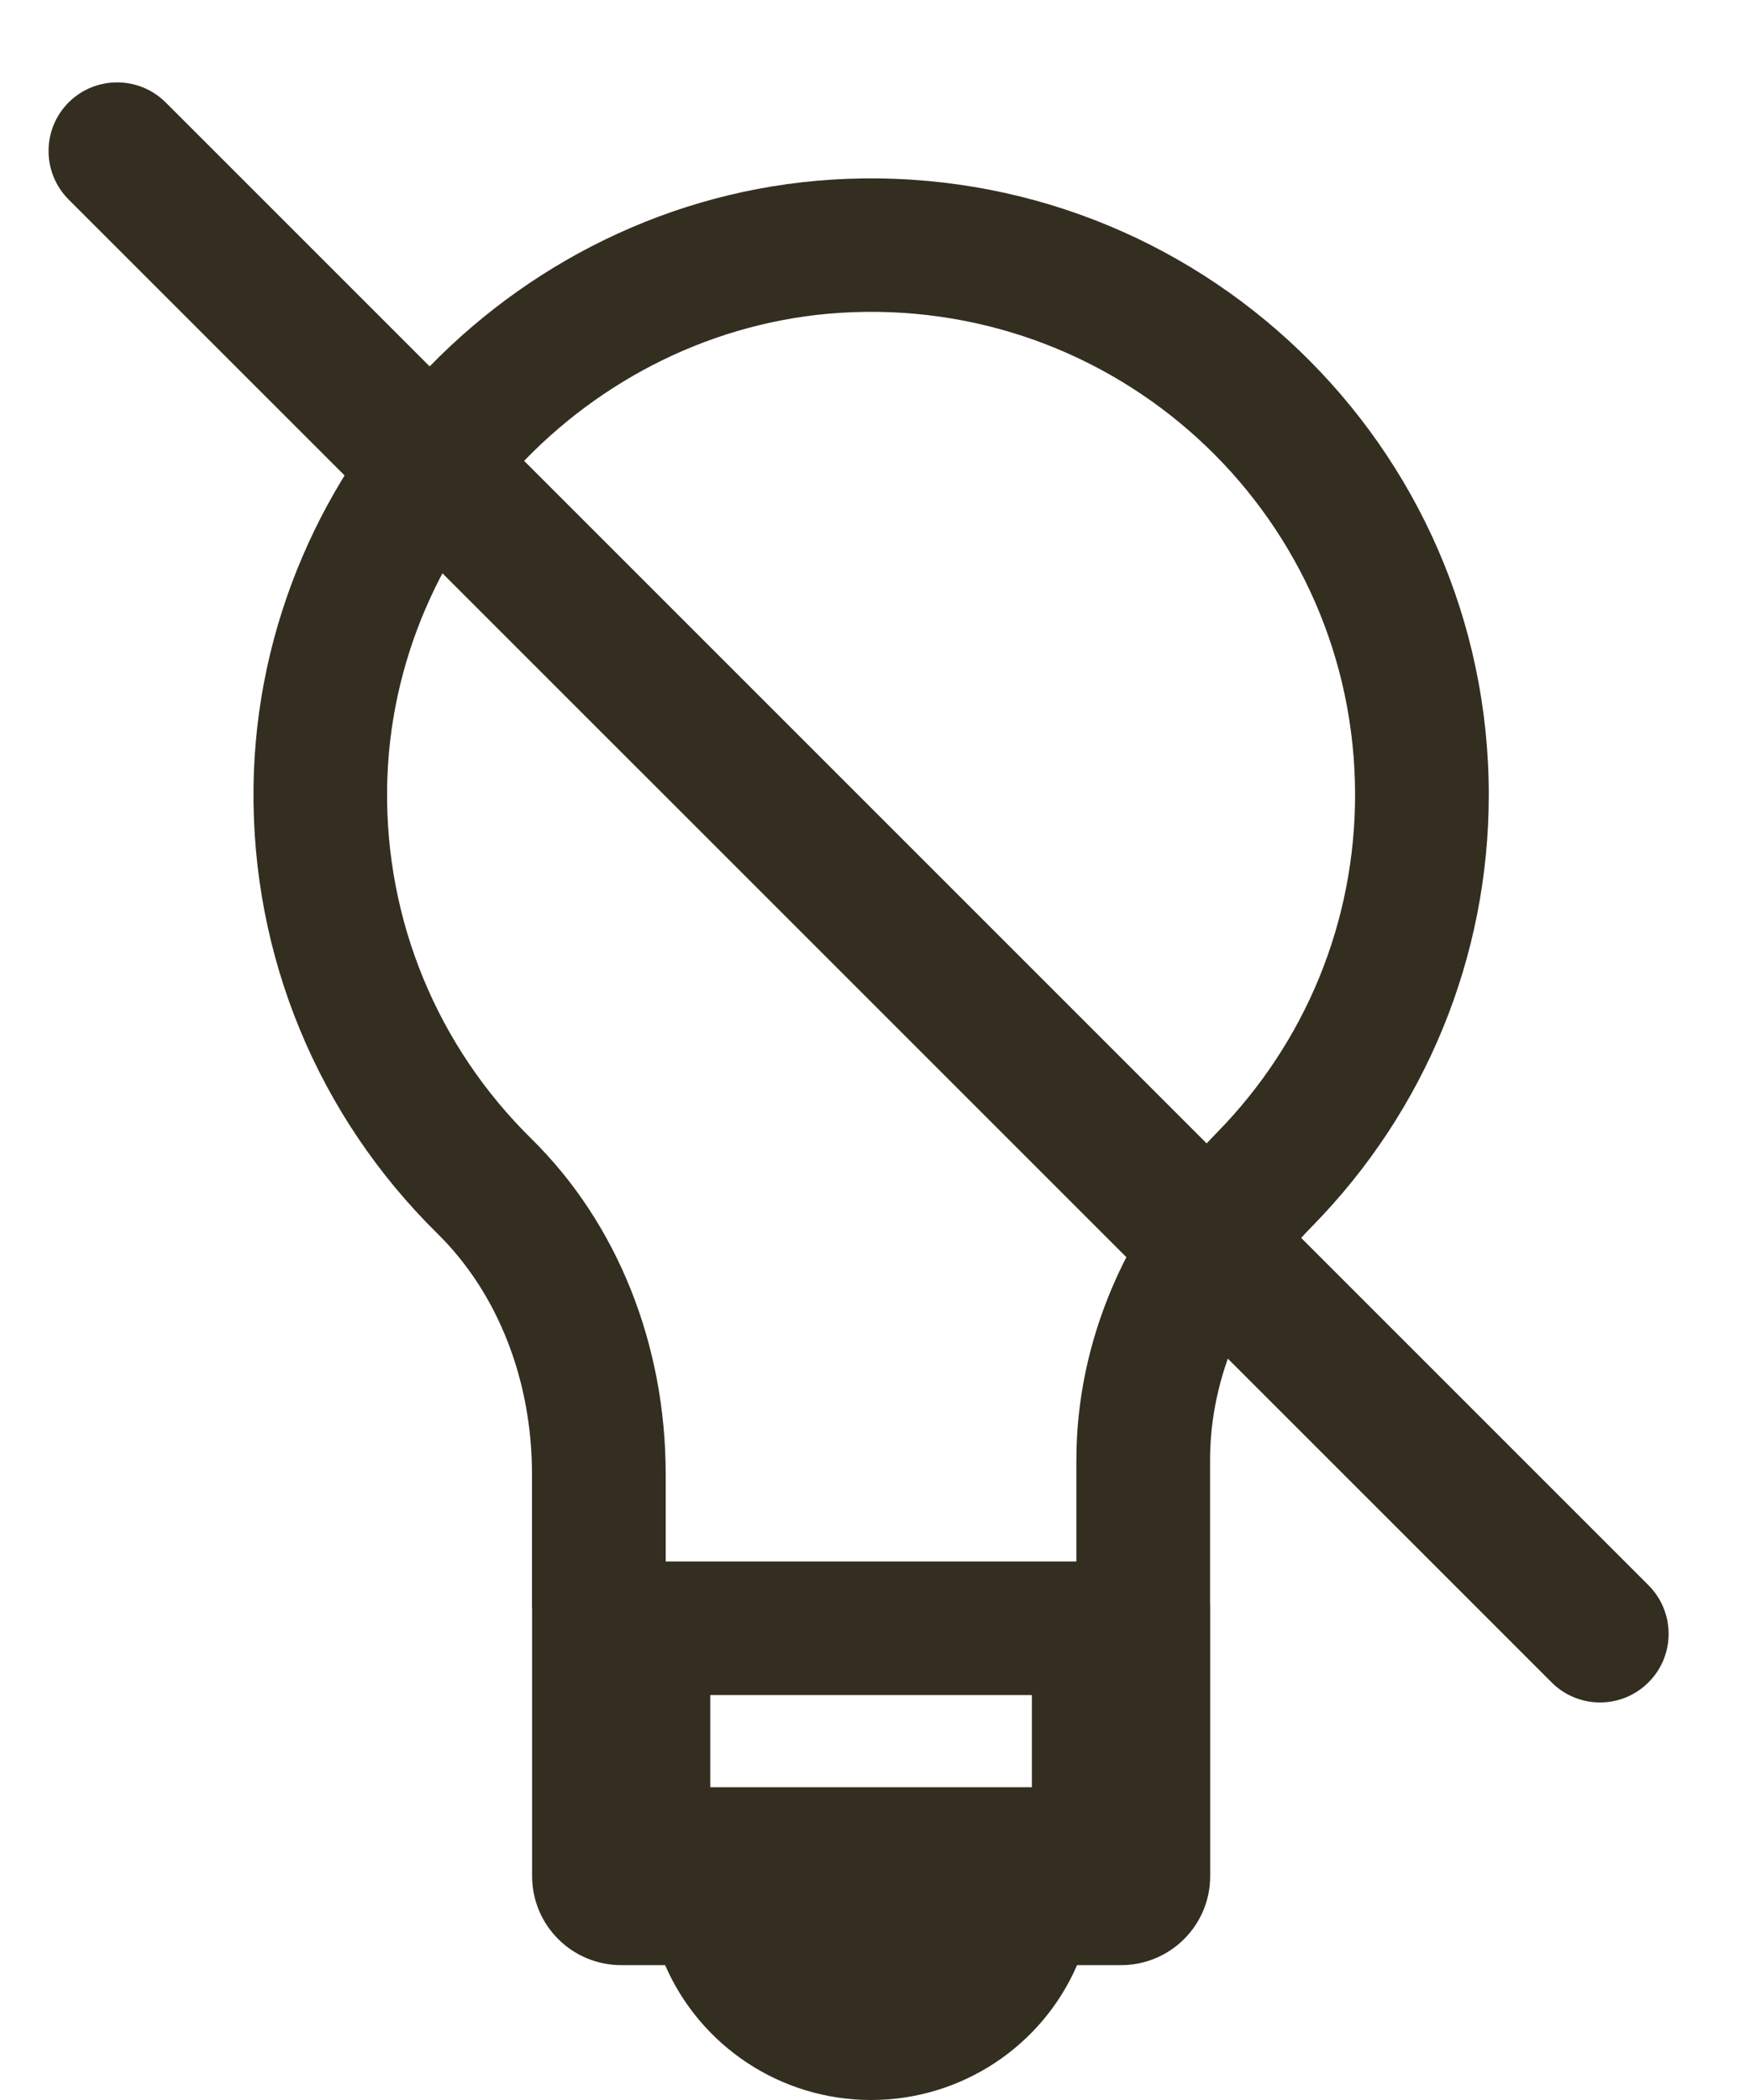
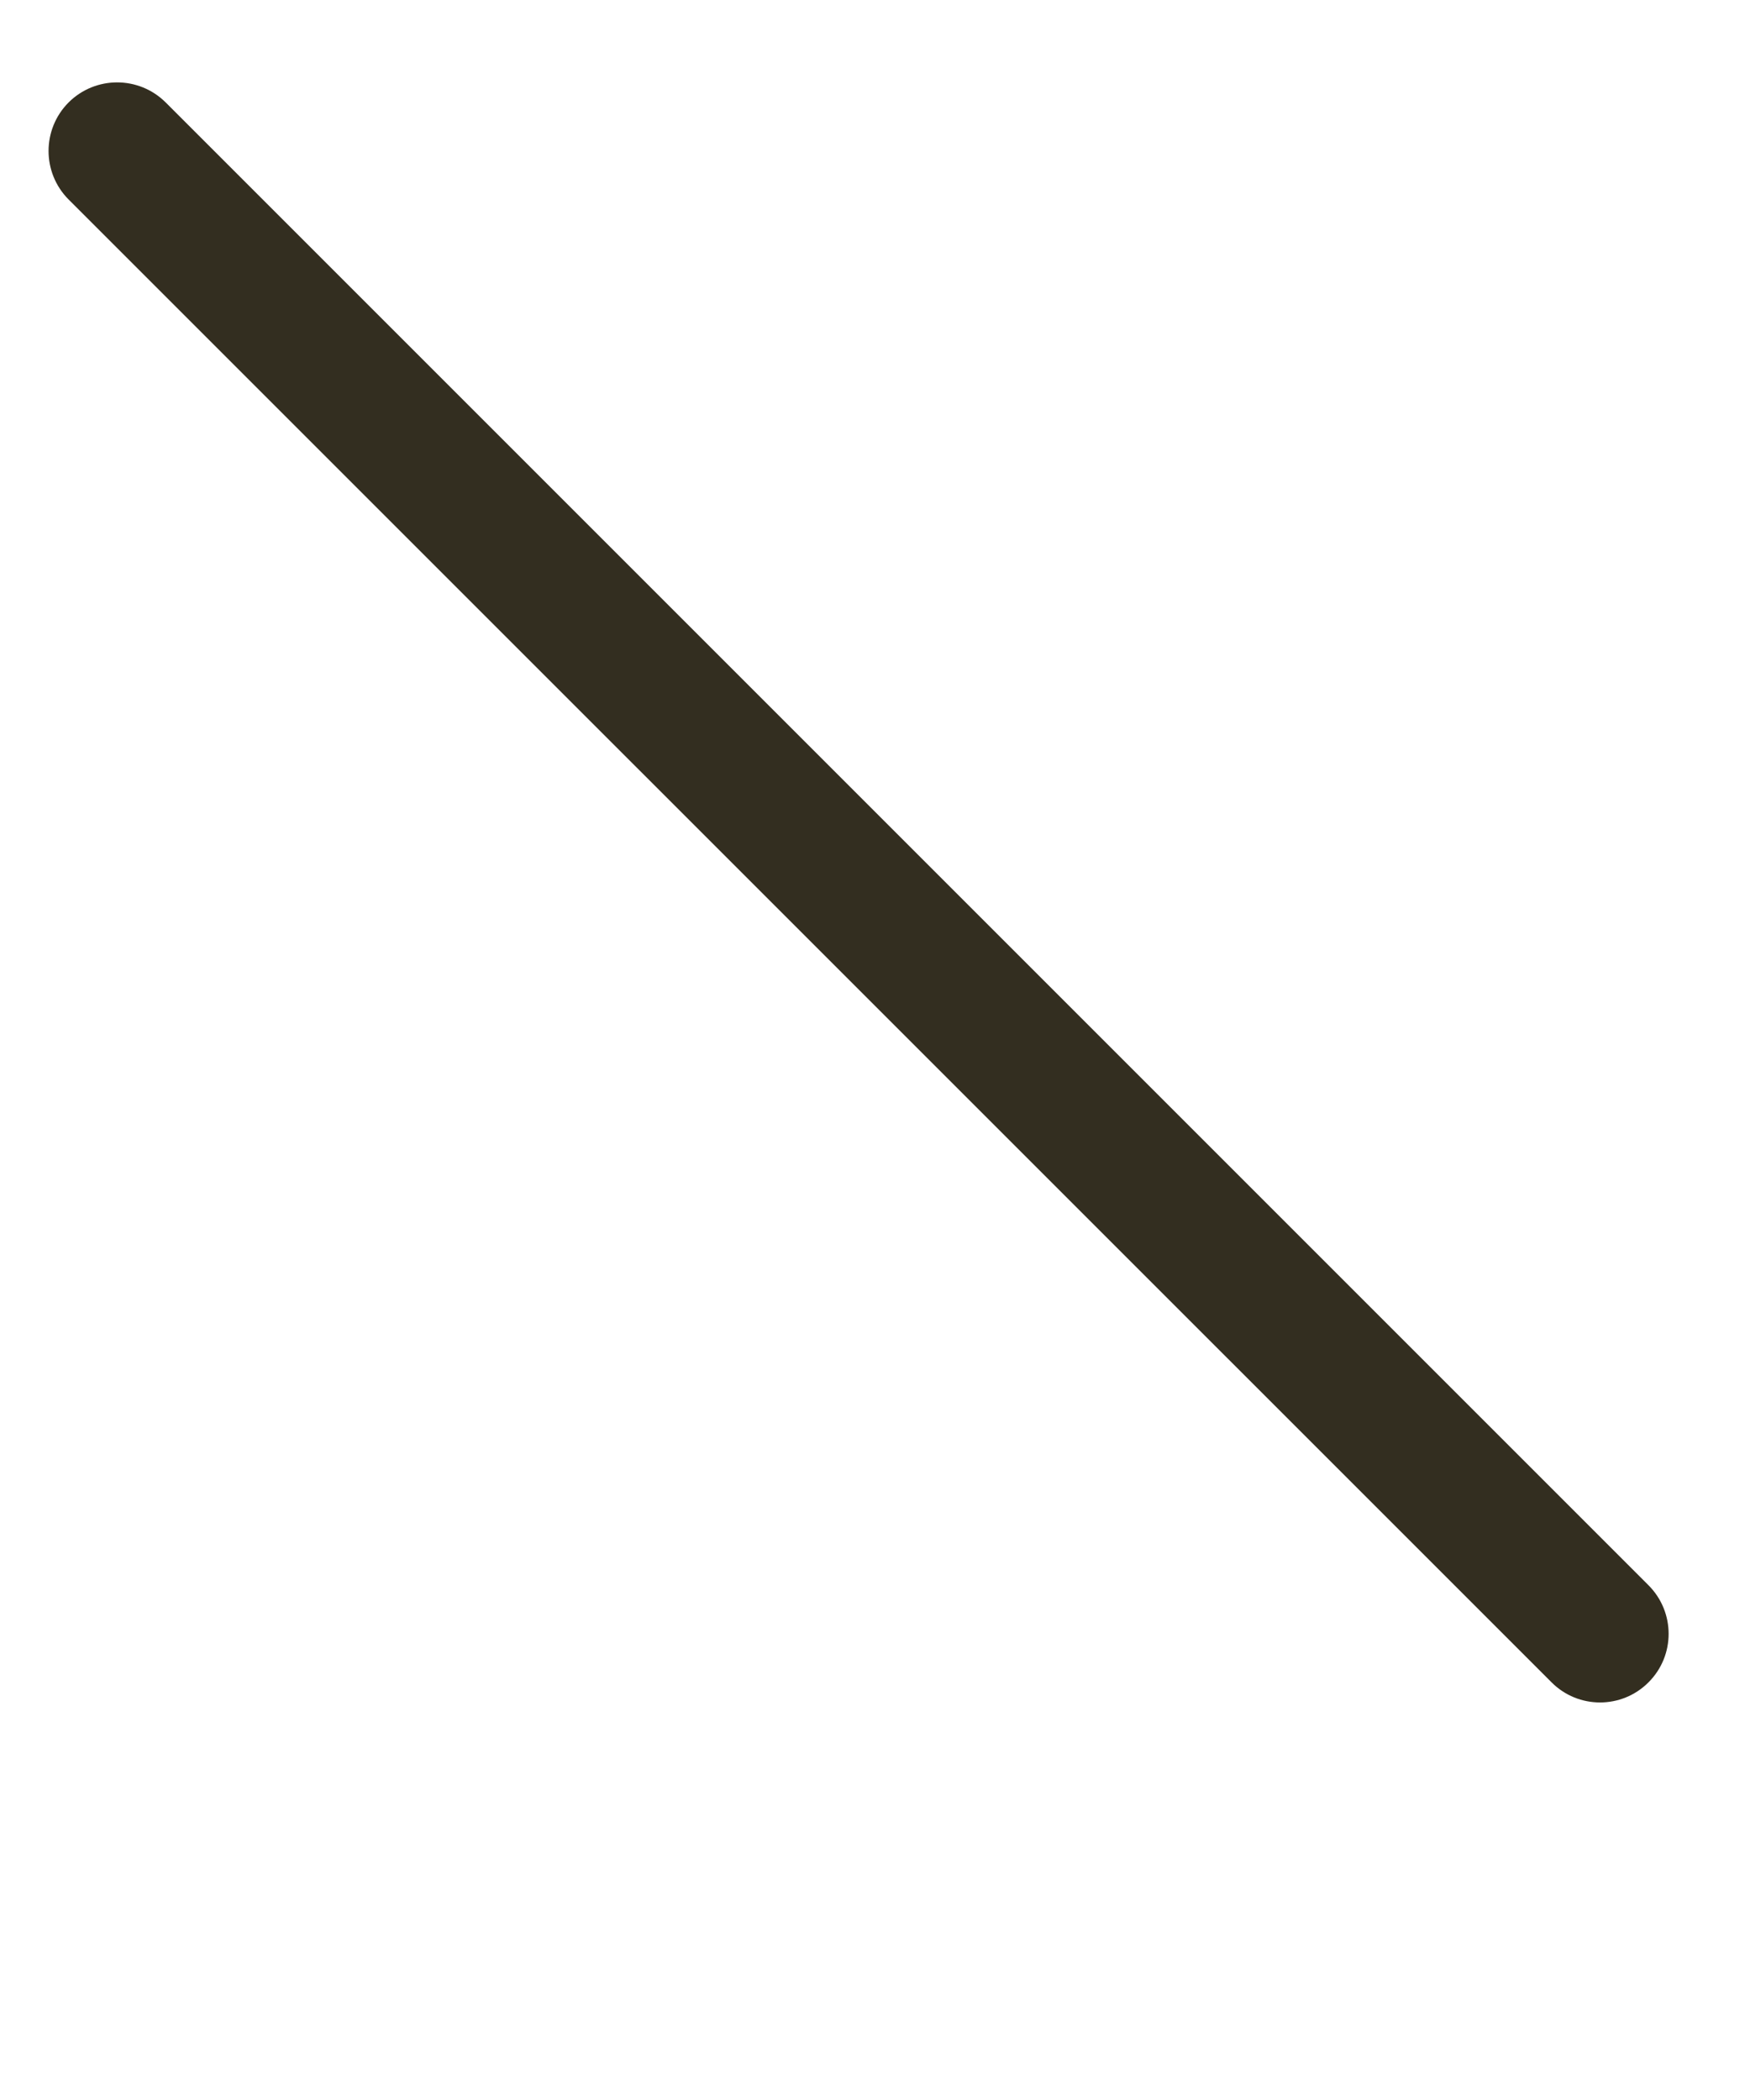
<svg xmlns="http://www.w3.org/2000/svg" width="15" height="18" viewBox="0 0 15 18" fill="none">
-   <path fill-rule="evenodd" clip-rule="evenodd" d="M7.466 18C6.69 18 6.002 17.537 5.701 16.844H5.325C4.903 16.844 4.561 16.503 4.561 16.081L4.561 13.803C4.56 13.785 4.56 13.785 4.56 13.766V12.637C4.56 11.829 4.267 11.083 3.75 10.574C2.724 9.565 2.155 8.192 2.173 6.747C2.207 3.967 4.478 1.639 7.261 1.533C10.267 1.419 12.761 3.815 12.761 6.813C12.761 8.202 12.219 9.519 11.249 10.509C10.683 11.085 10.372 11.796 10.372 12.516L10.372 13.729C10.373 13.748 10.373 13.748 10.373 13.767V16.081C10.373 16.503 10.031 16.844 9.609 16.844H9.232C8.932 17.537 8.243 18 7.466 18ZM5.706 13.384V12.637C5.706 11.525 5.293 10.487 4.554 9.76C3.75 8.969 3.304 7.894 3.318 6.761C3.345 4.59 5.132 2.759 7.305 2.676C9.661 2.586 11.615 4.464 11.615 6.813C11.615 7.902 11.191 8.933 10.431 9.708C9.656 10.496 9.226 11.492 9.226 12.516V13.384H5.706ZM6.088 15.319H8.845V14.529H6.088V15.319Z" fill="#332E20" />
  <path fill-rule="evenodd" clip-rule="evenodd" d="M0.588 0.878C0.818 0.649 1.19 0.649 1.42 0.878L14.13 13.588C14.36 13.818 14.36 14.191 14.13 14.42C13.901 14.65 13.528 14.65 13.299 14.42L0.588 1.71C0.359 1.48 0.359 1.108 0.588 0.878Z" fill="#332E20" />
</svg>